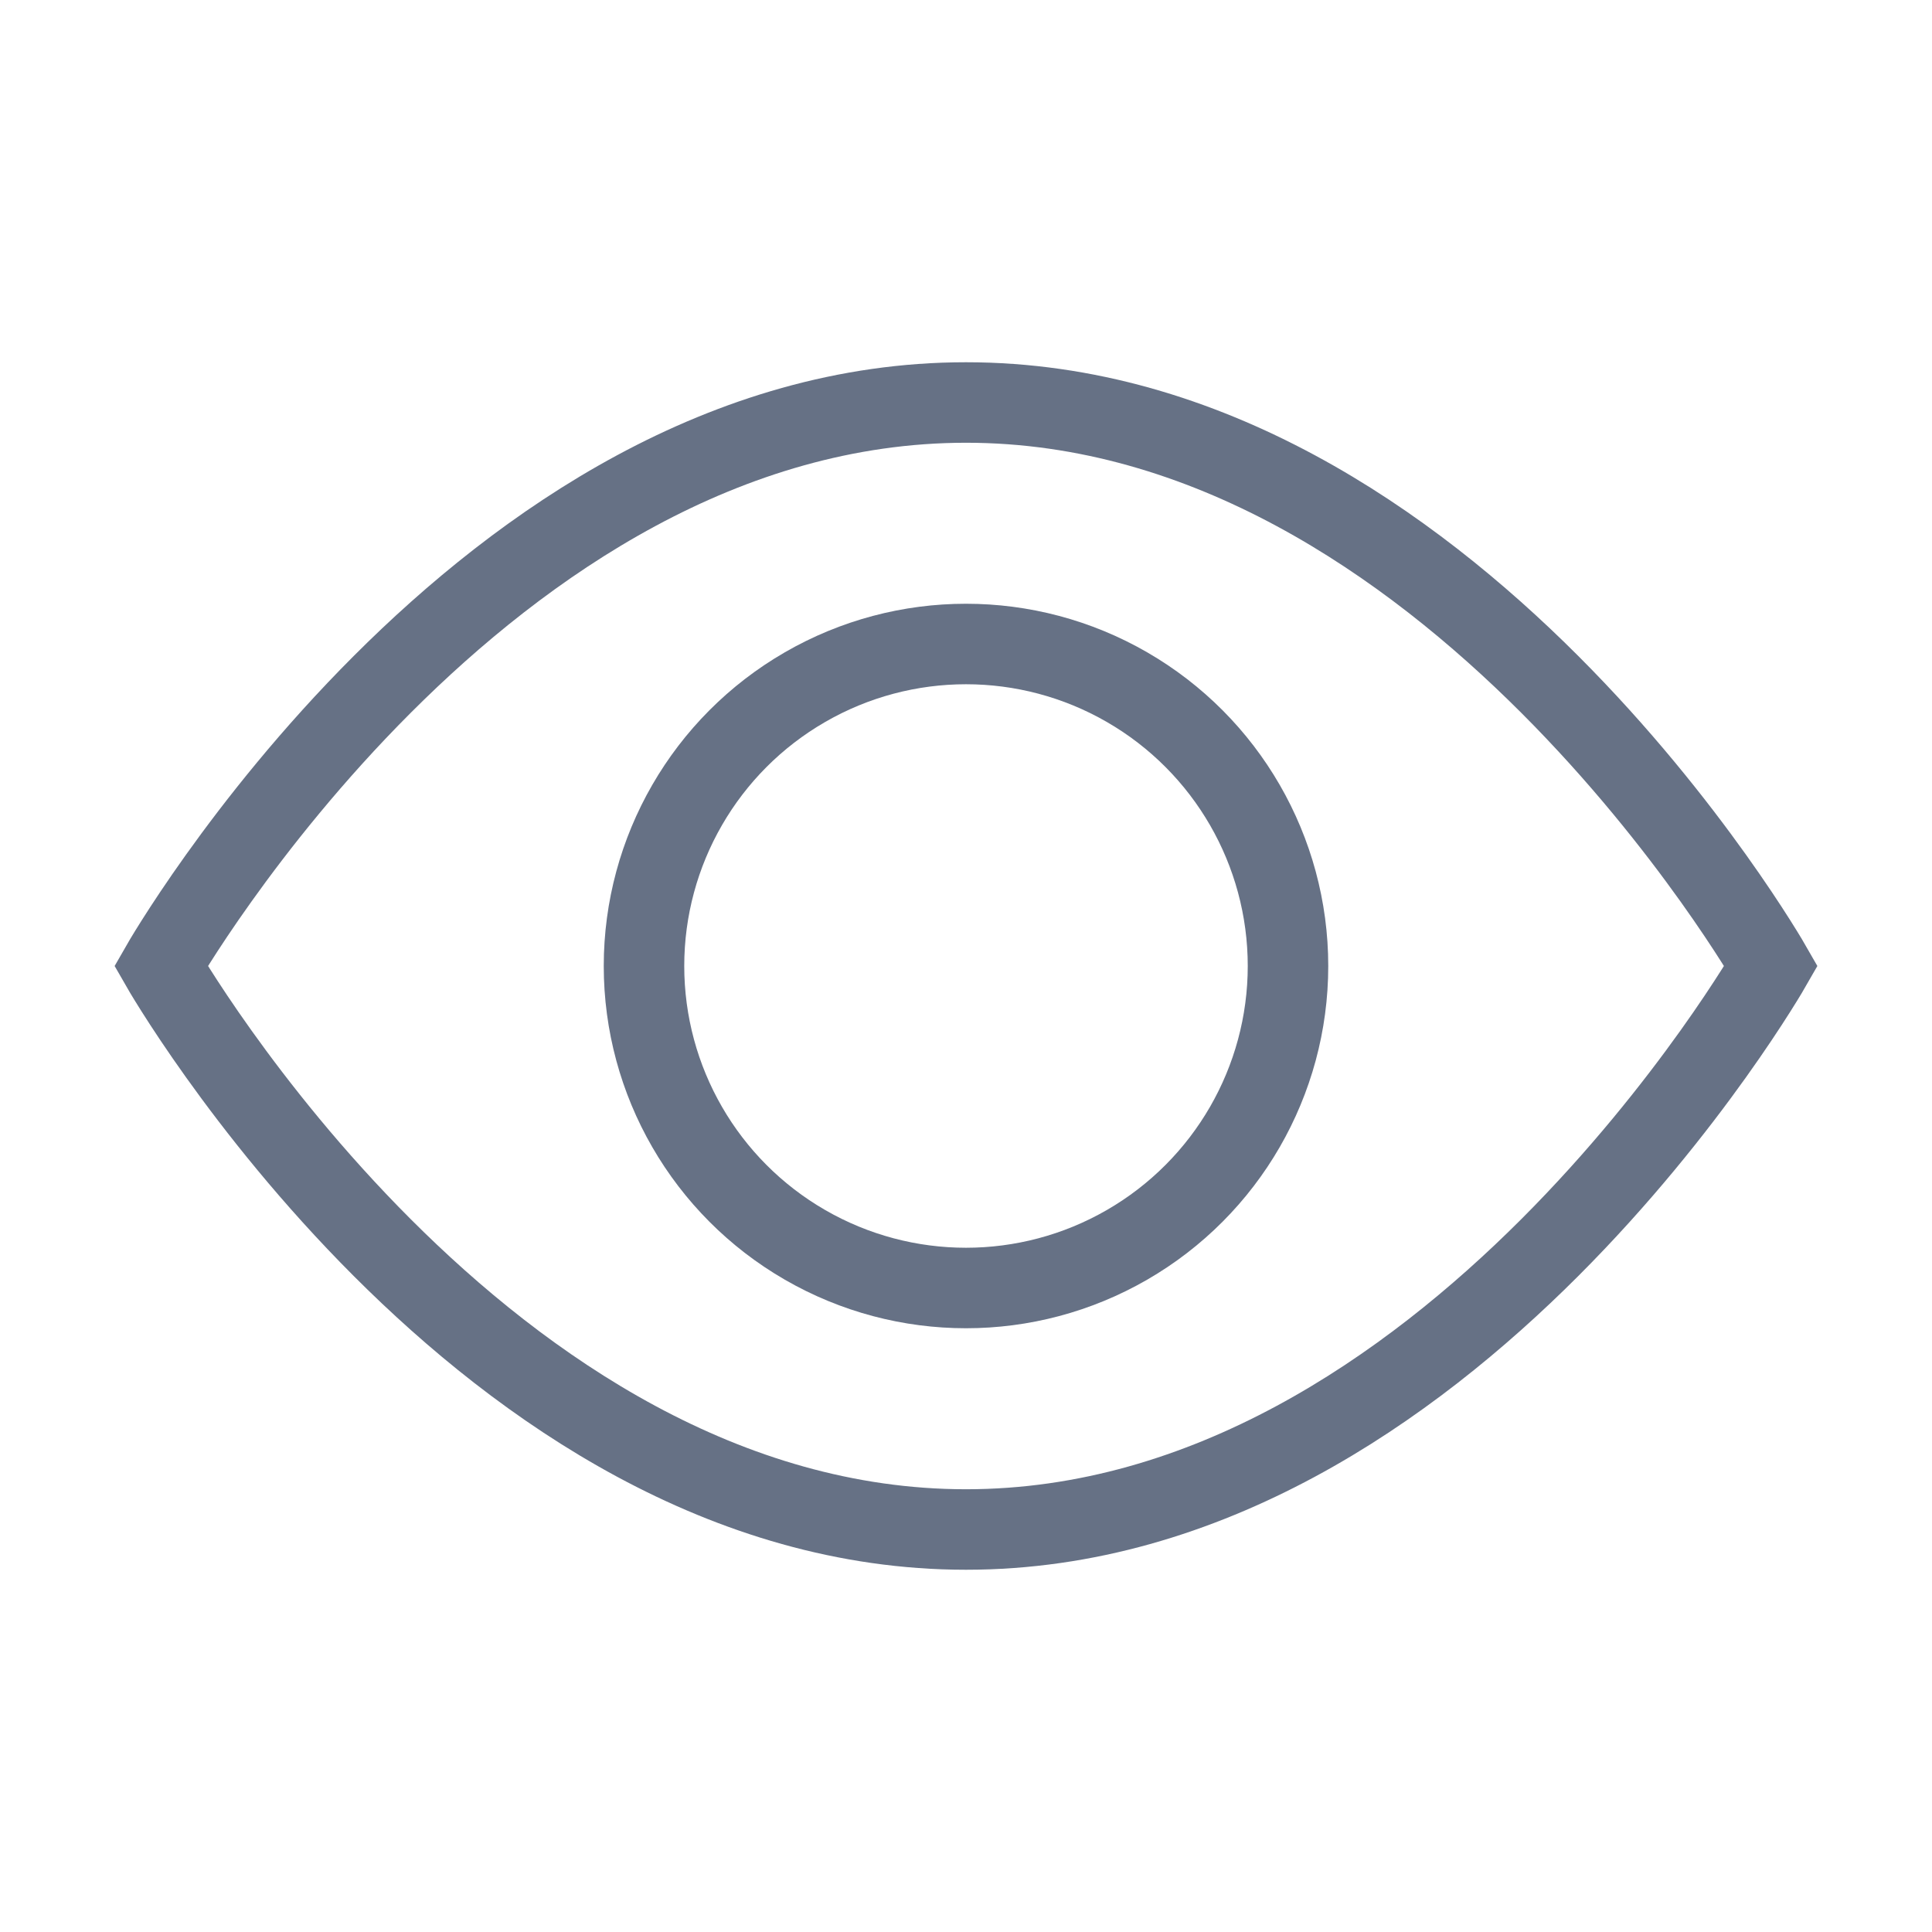
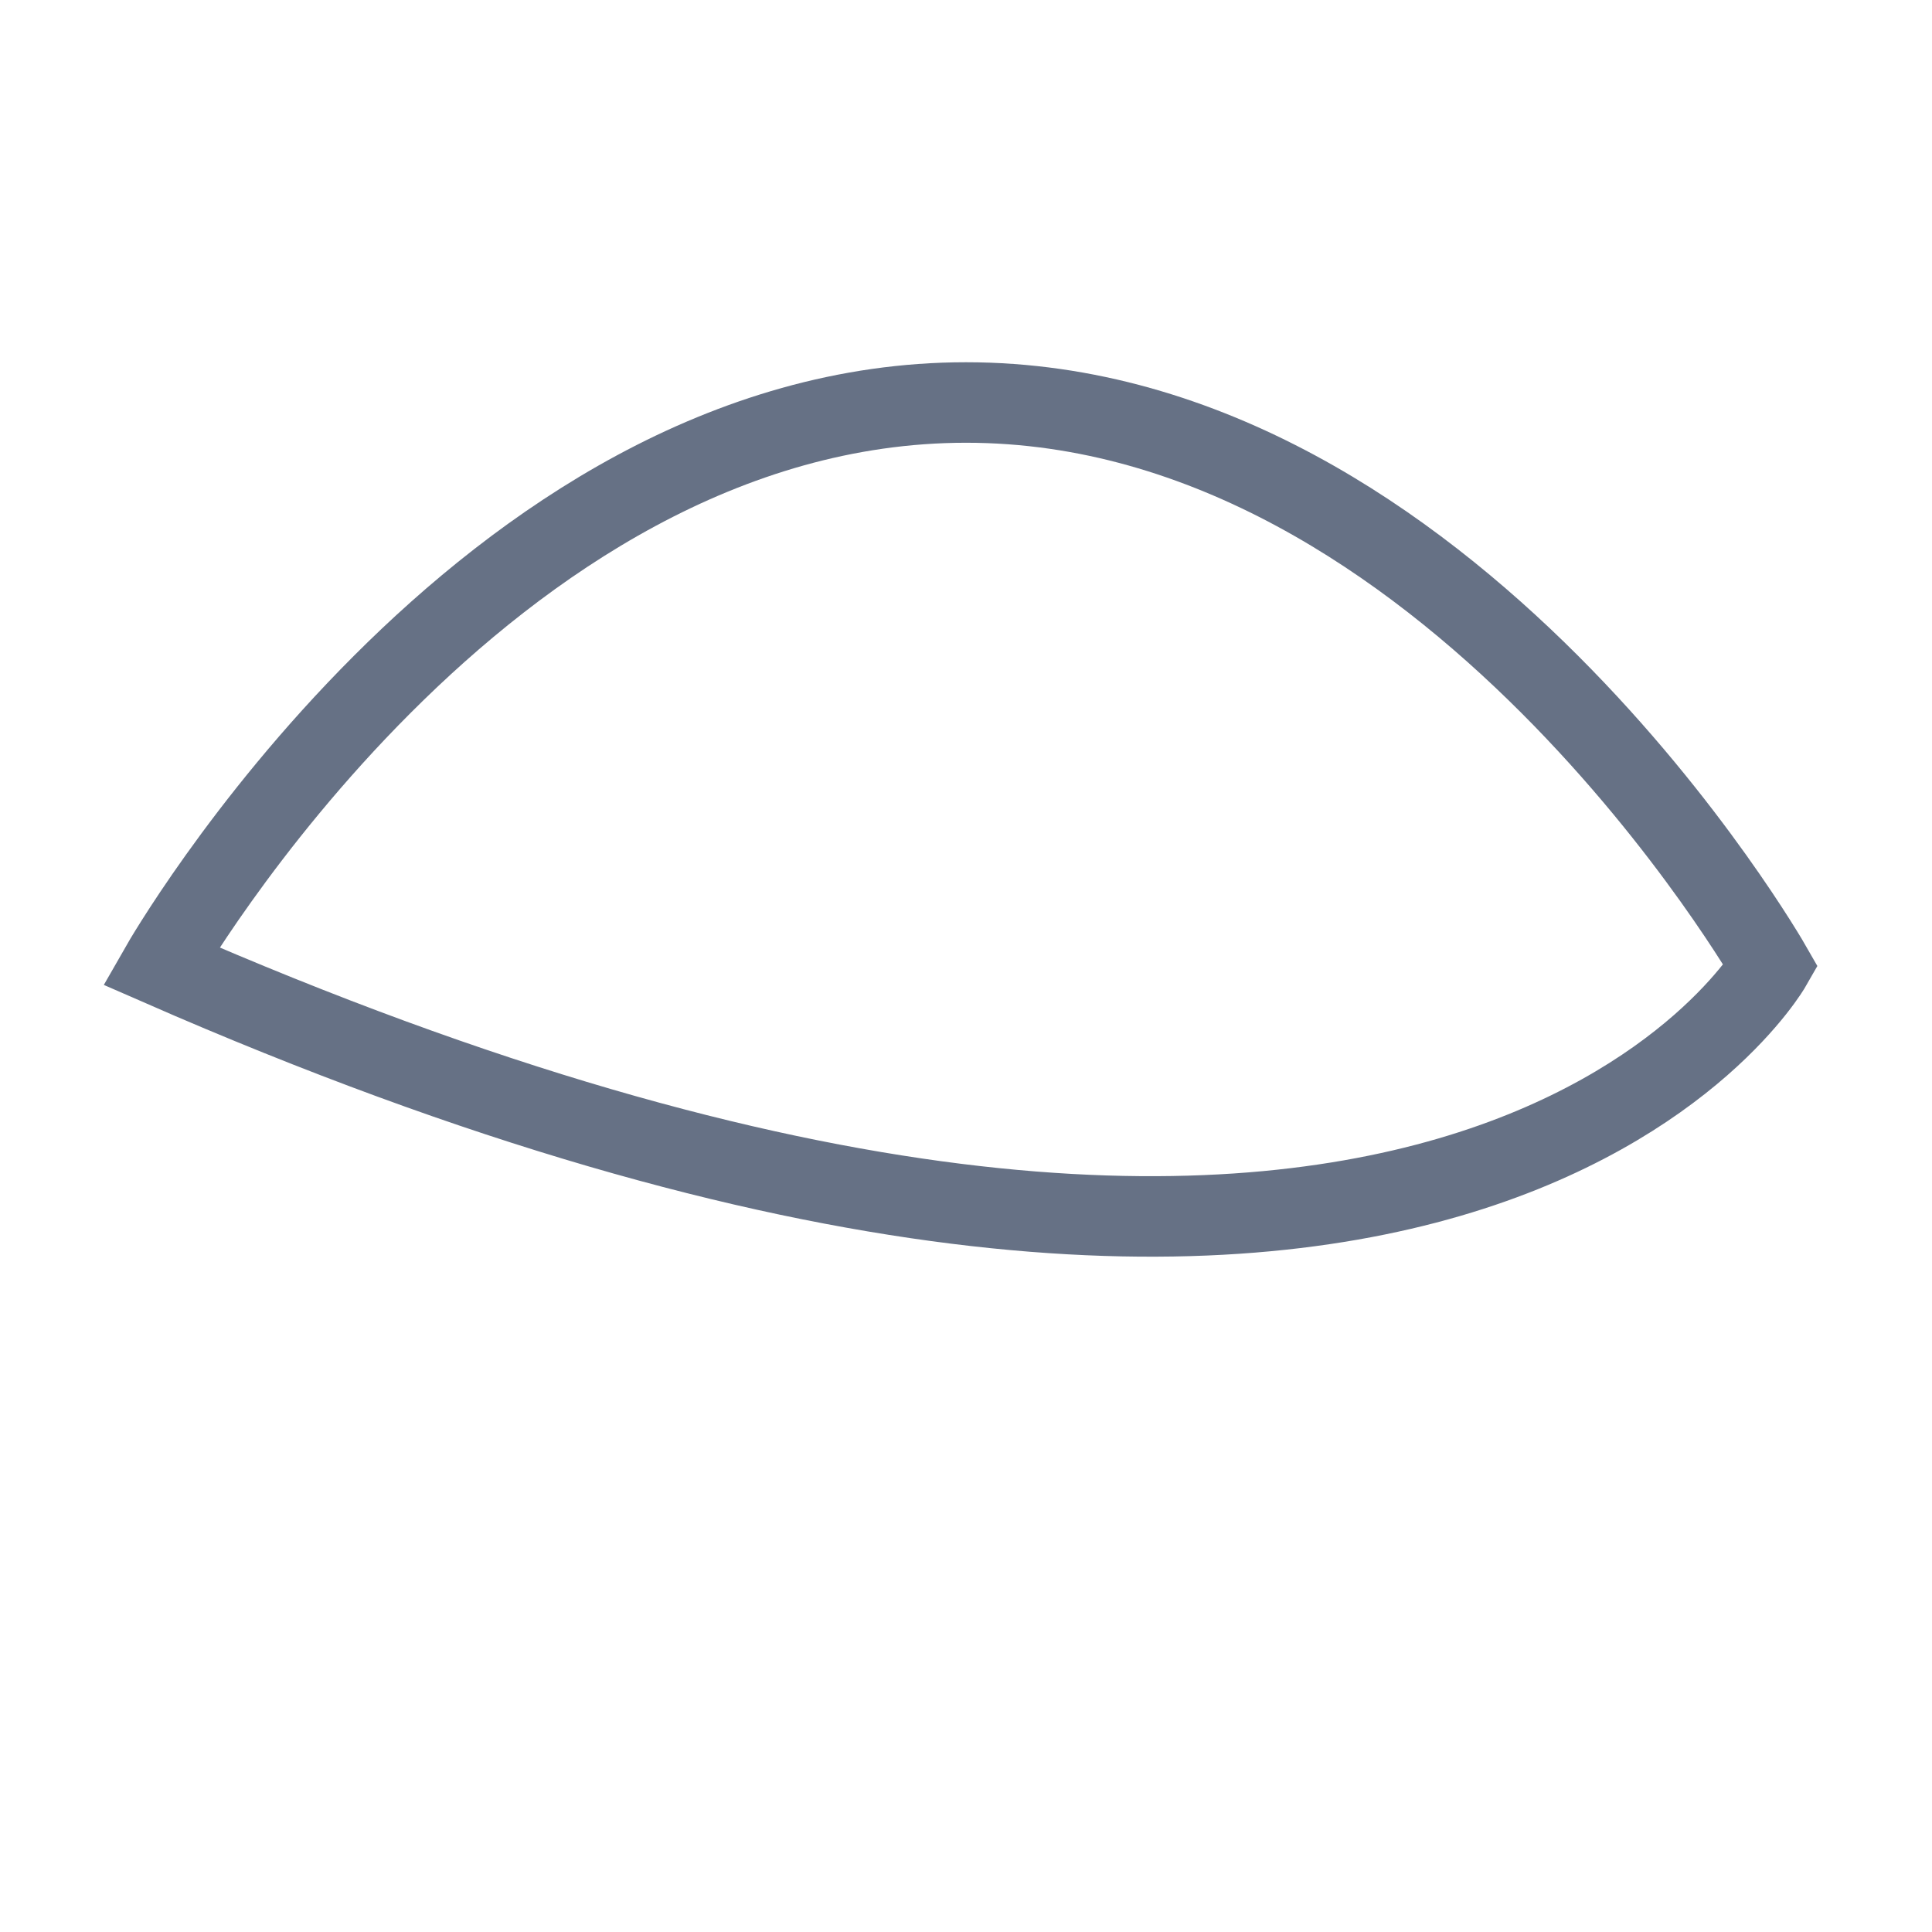
<svg xmlns="http://www.w3.org/2000/svg" width="20" height="20" viewBox="0 0 24 24" fill="none">
-   <path d="M12 5C6 5 2 12 2 12C2 12 6 19 12 19C18 19 22 12 22 12C22 12 18 5 12 5Z" stroke="#667185" strokeWidth="4" strokeLinecap="round" strokeLinejoin="round" />
-   <circle cx="12" cy="12" r="4" stroke="#667185" strokeWidth="4" strokeLinecap="round" strokeLinejoin="round" />
+   <path d="M12 5C6 5 2 12 2 12C18 19 22 12 22 12C22 12 18 5 12 5Z" stroke="#667185" strokeWidth="4" strokeLinecap="round" strokeLinejoin="round" />
</svg>